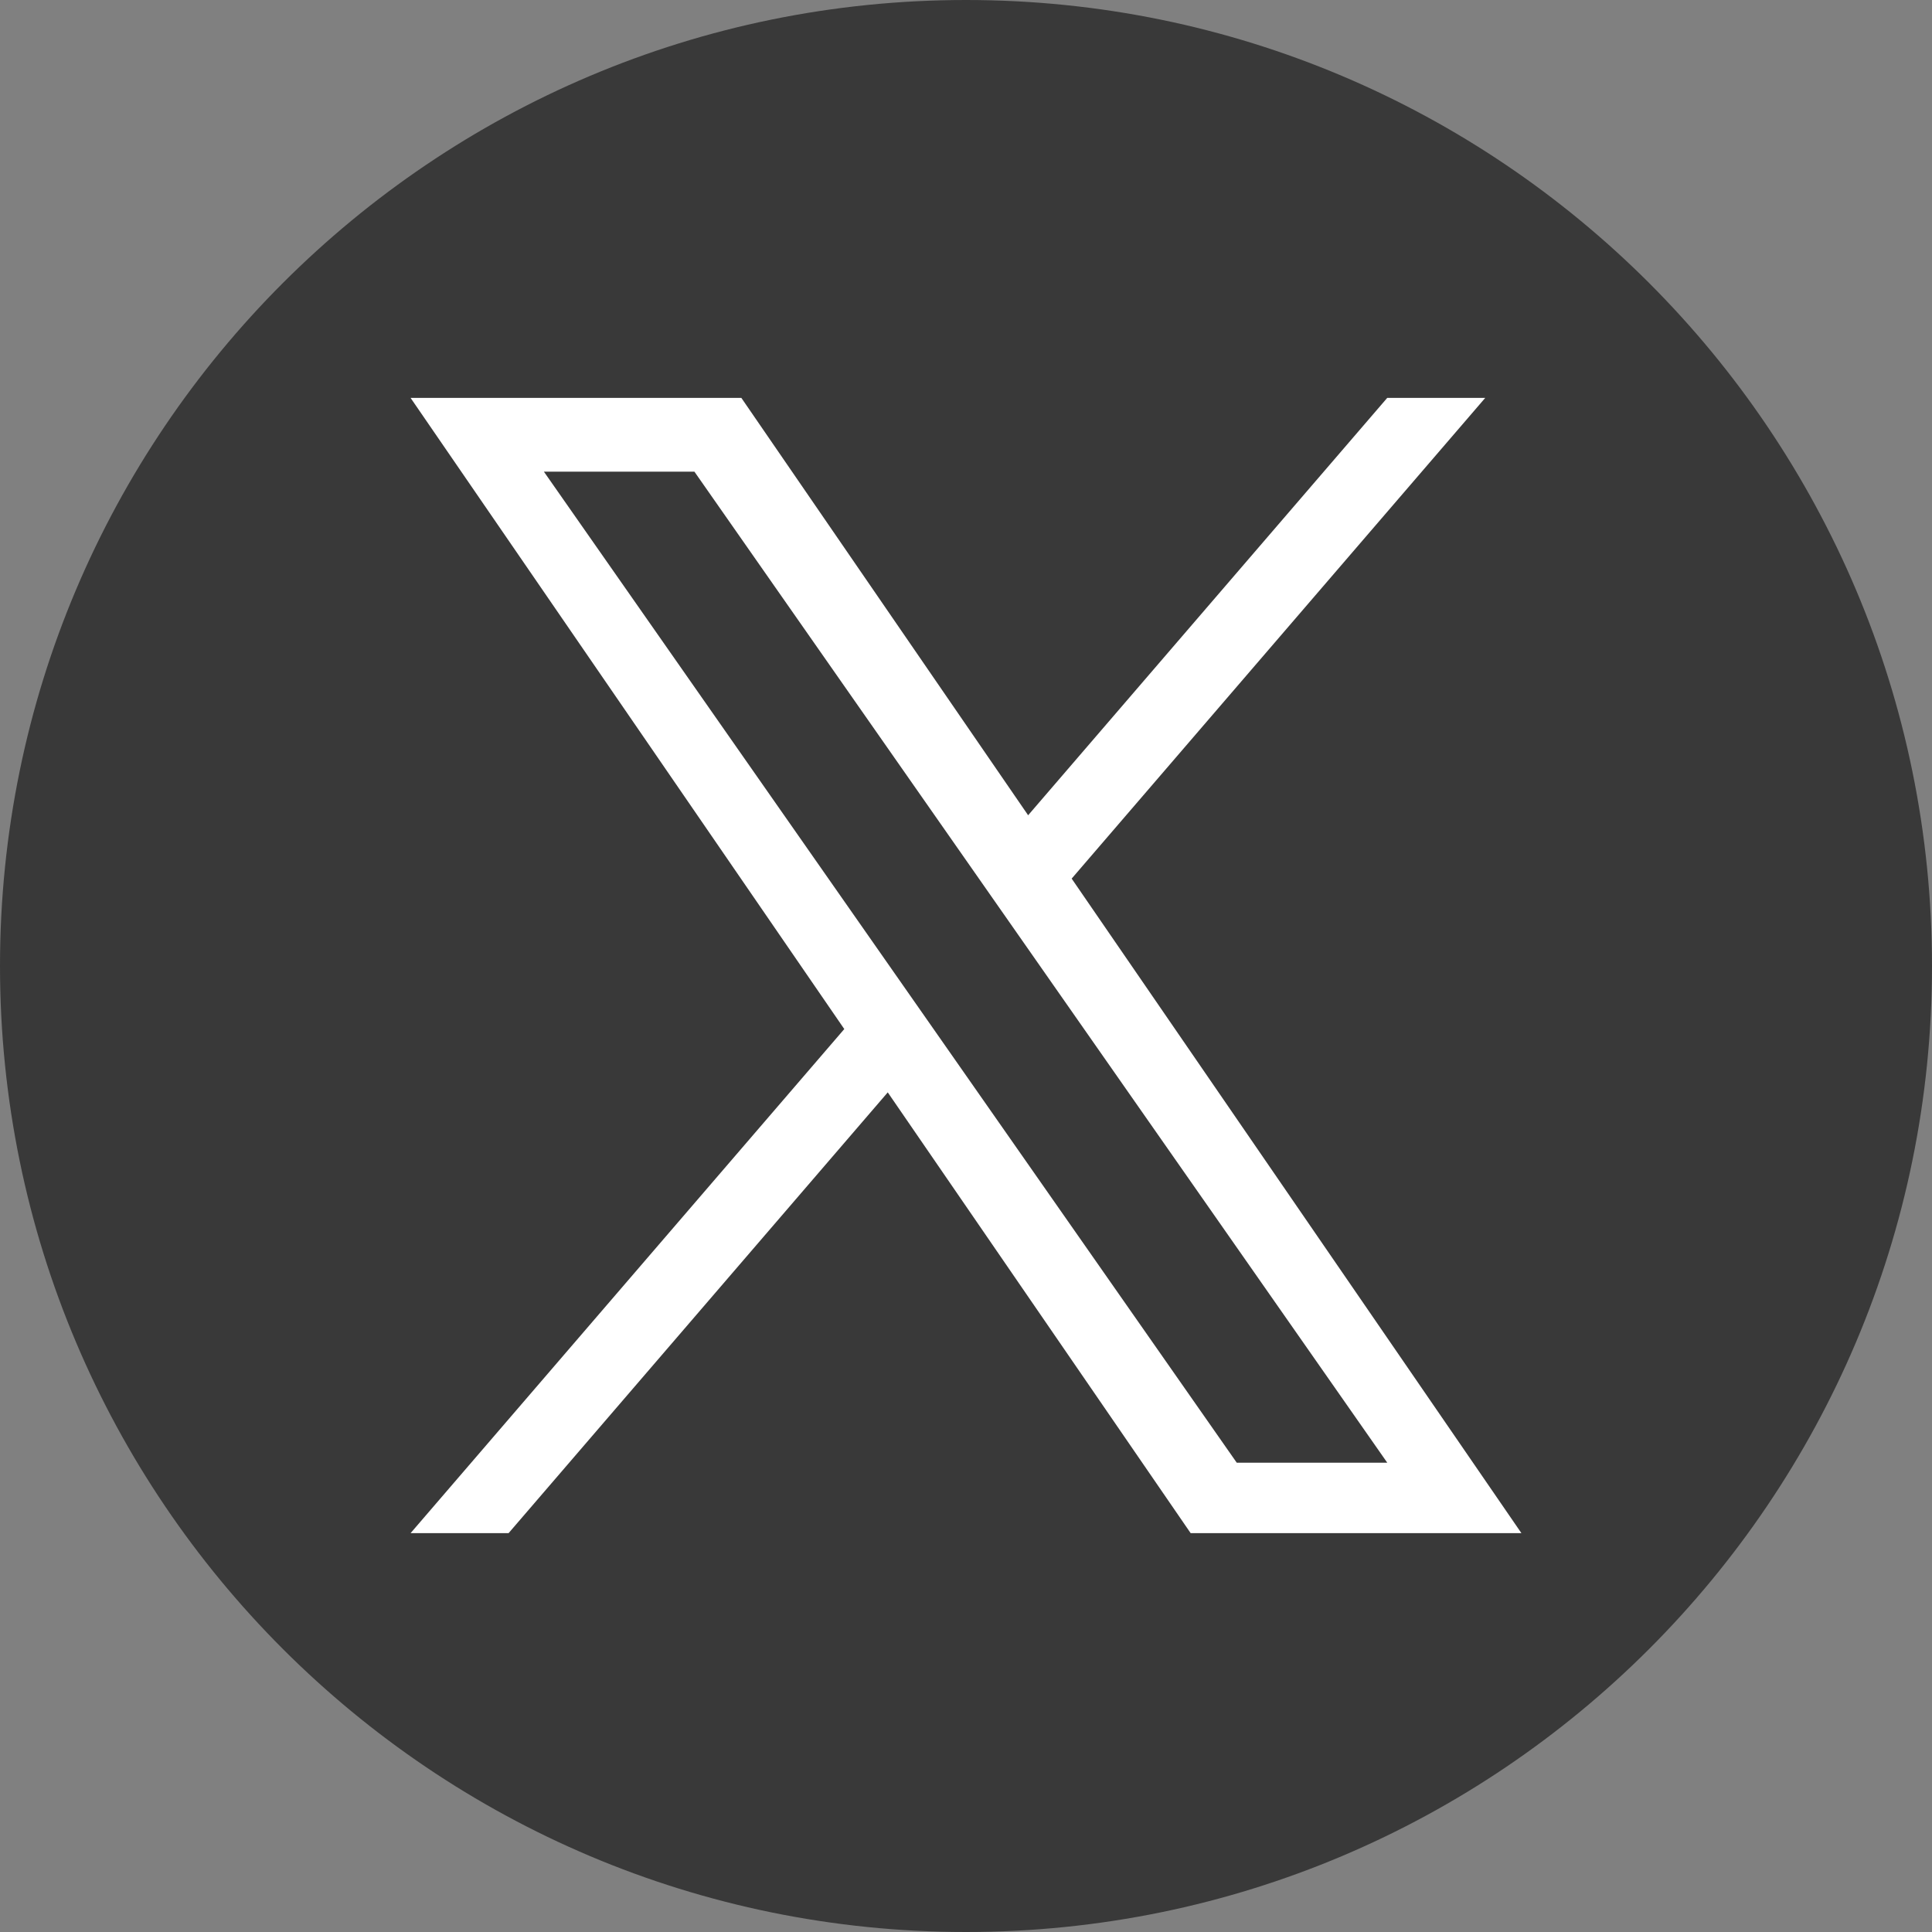
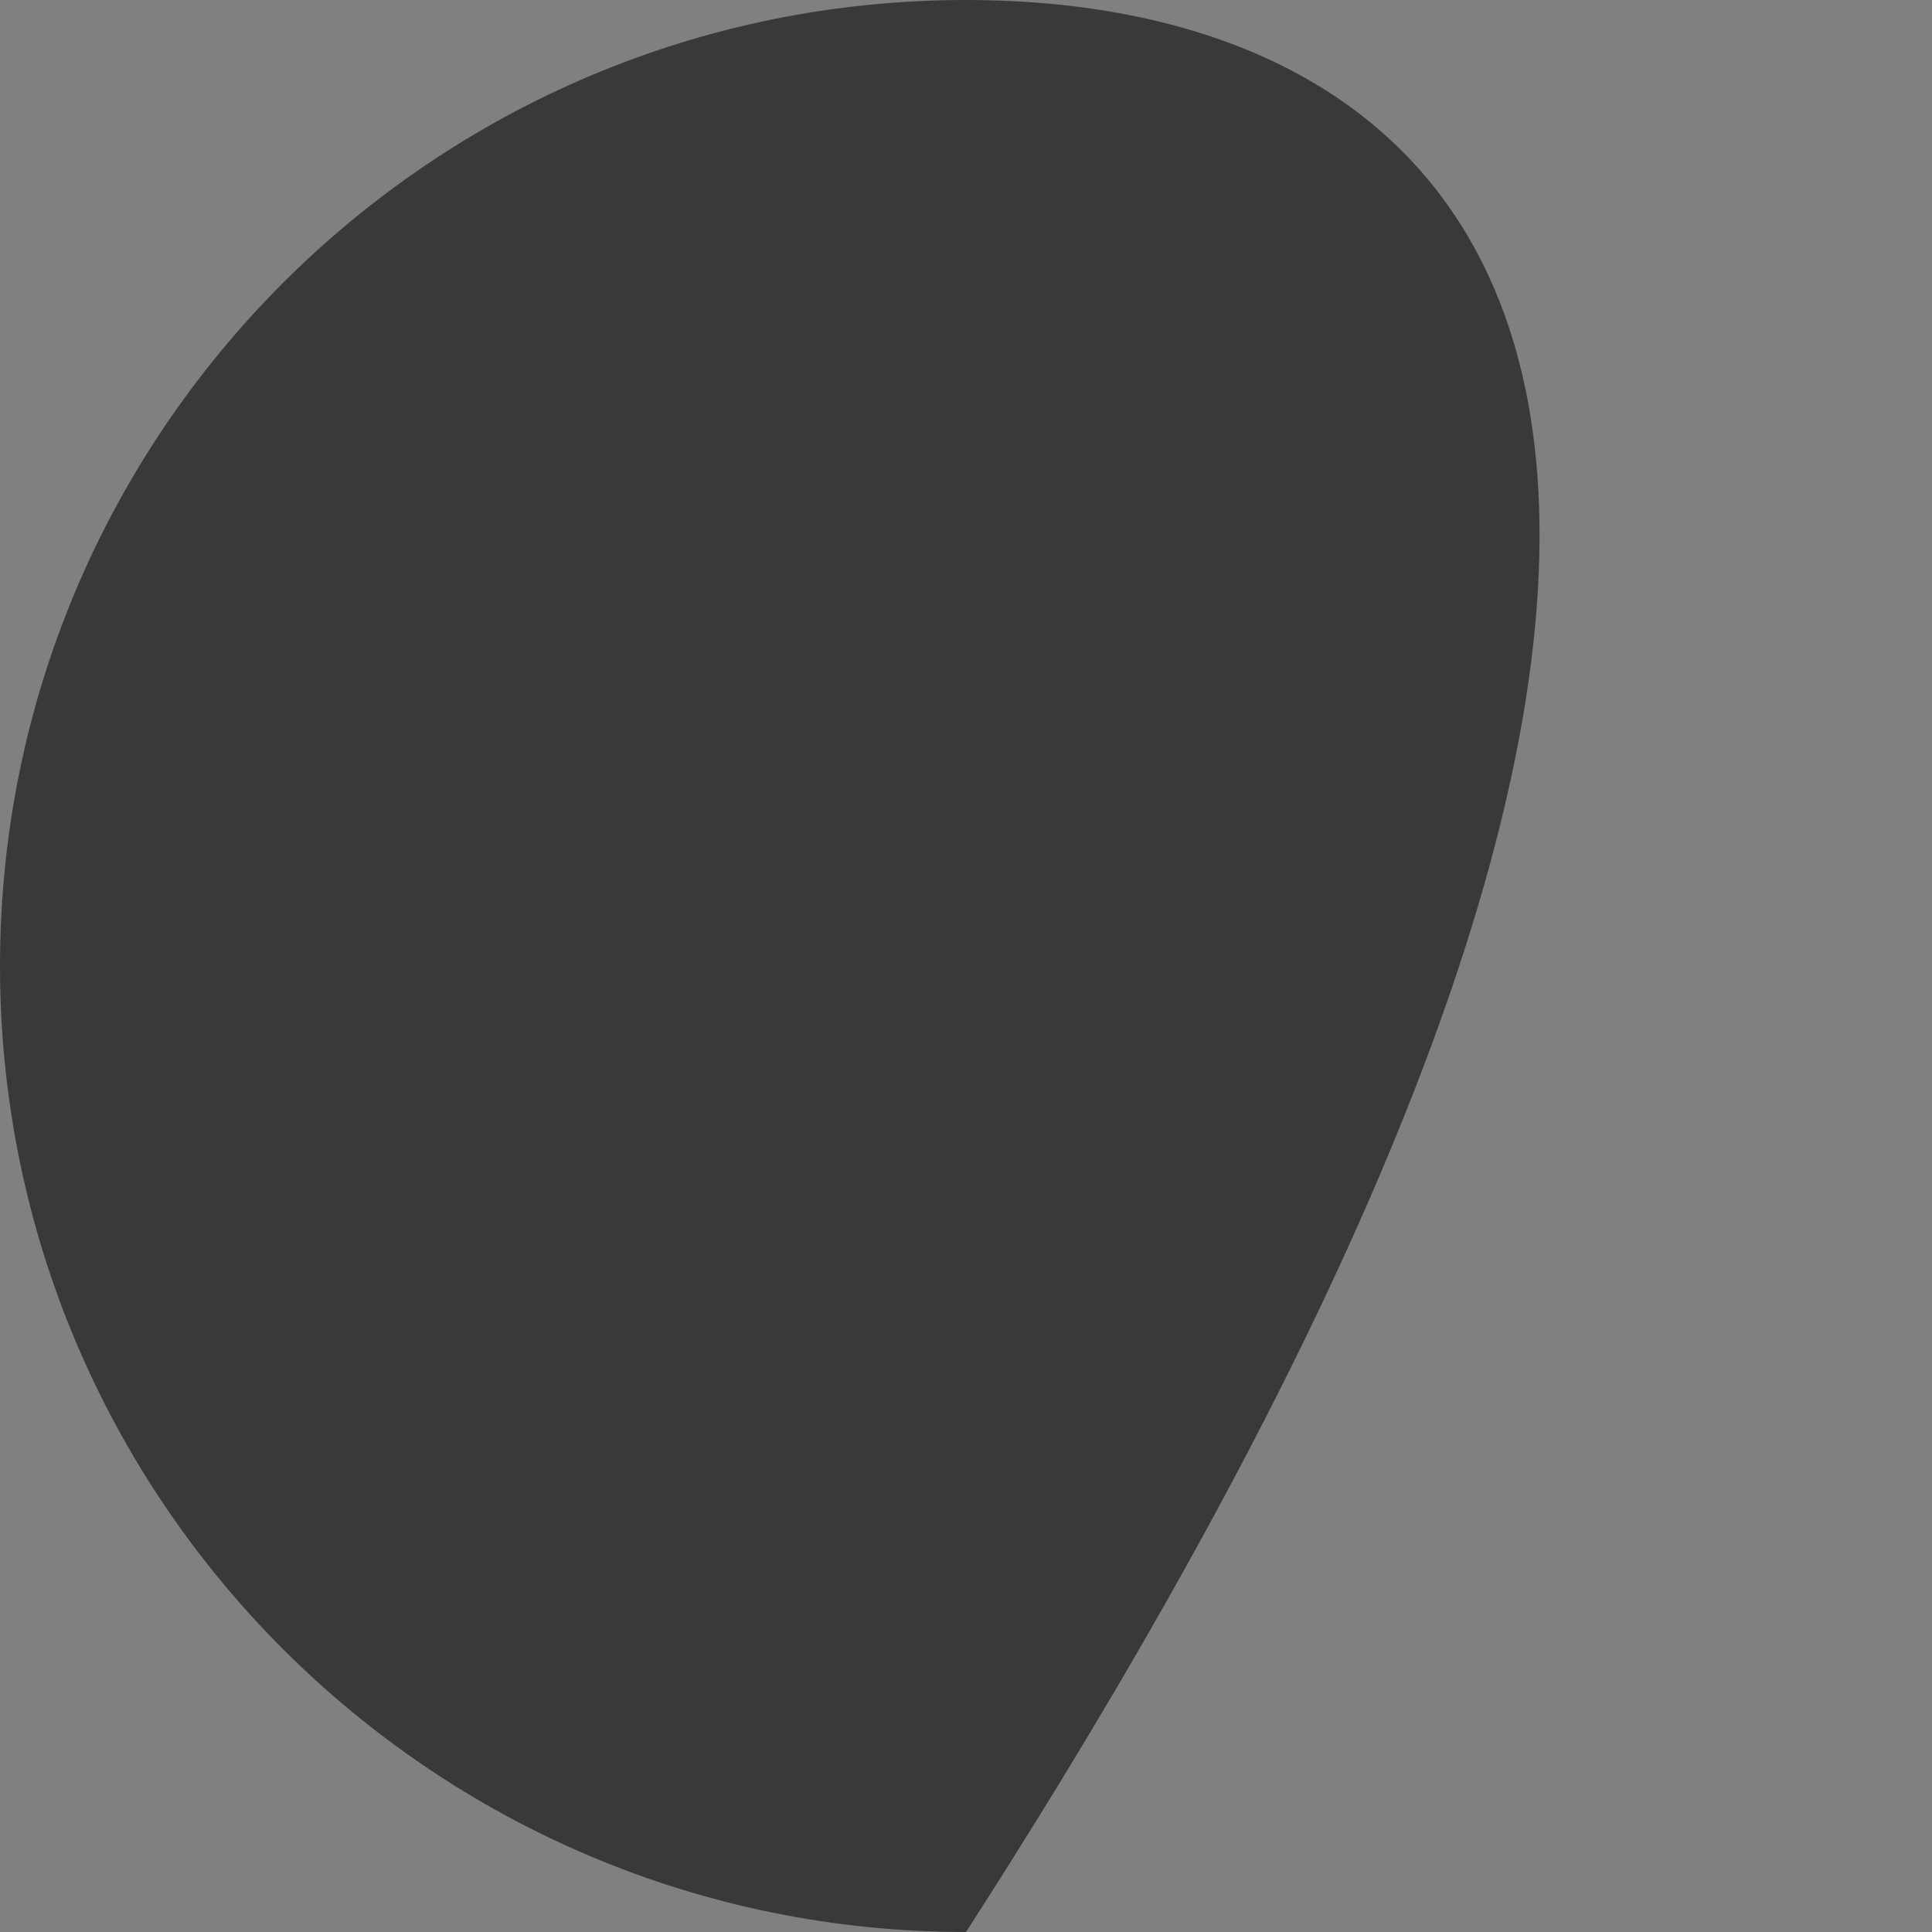
<svg xmlns="http://www.w3.org/2000/svg" width="44" height="44" viewBox="0 0 44 44" fill="none">
  <rect x="0" y="0" width="44" height="44" fill="#808080" stroke="none" />
-   <path d="M22 0C9.85 0 0 9.85 0 22C0 34.15 9.85 44 22 44C34.15 44 44 34.15 44 22C44 9.85 34.15 0 22 0Z" fill="#393939" />
-   <path d="M24.407 20.009L33.825 9.062H31.593L23.415 18.567L16.884 9.062H9.351L19.228 23.436L9.351 34.916H11.583L20.218 24.878L27.116 34.916H34.649L24.406 20.009H24.407ZM12.387 10.742H15.815L31.594 33.312H28.166L12.387 10.742Z" fill="white" />
+   <path d="M22 0C9.85 0 0 9.85 0 22C0 34.15 9.85 44 22 44C44 9.85 34.15 0 22 0Z" fill="#393939" />
</svg>